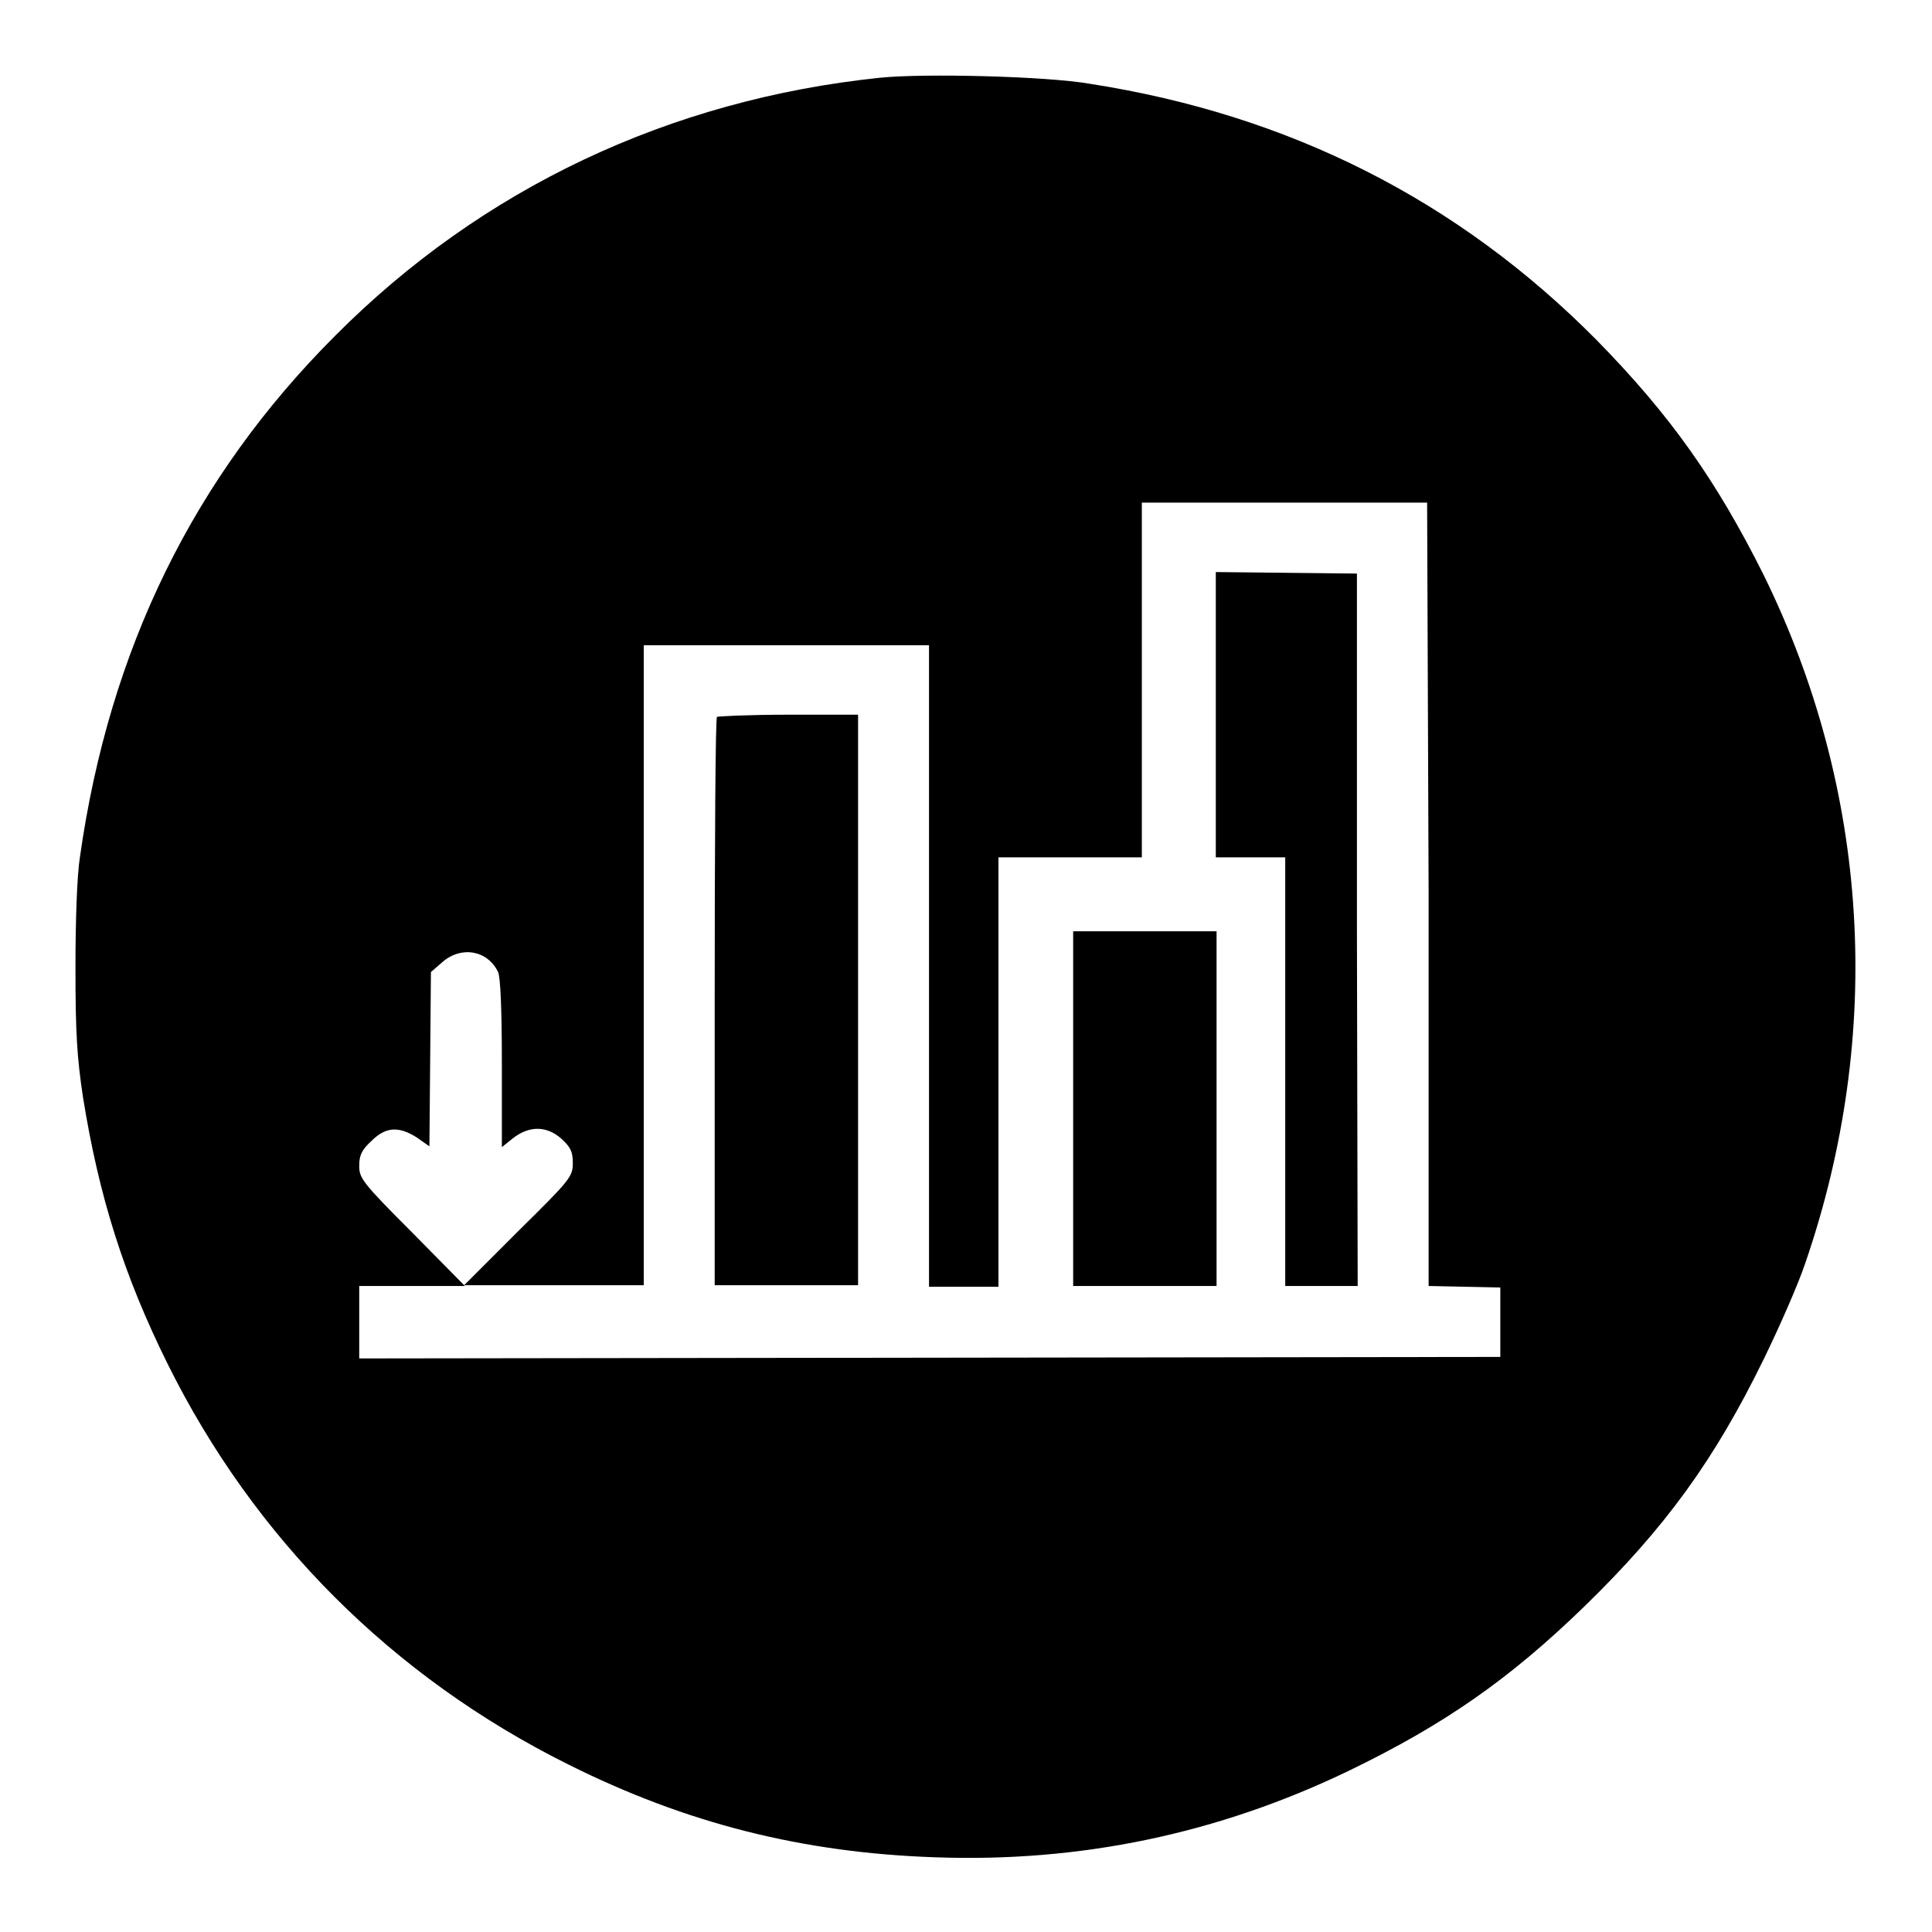
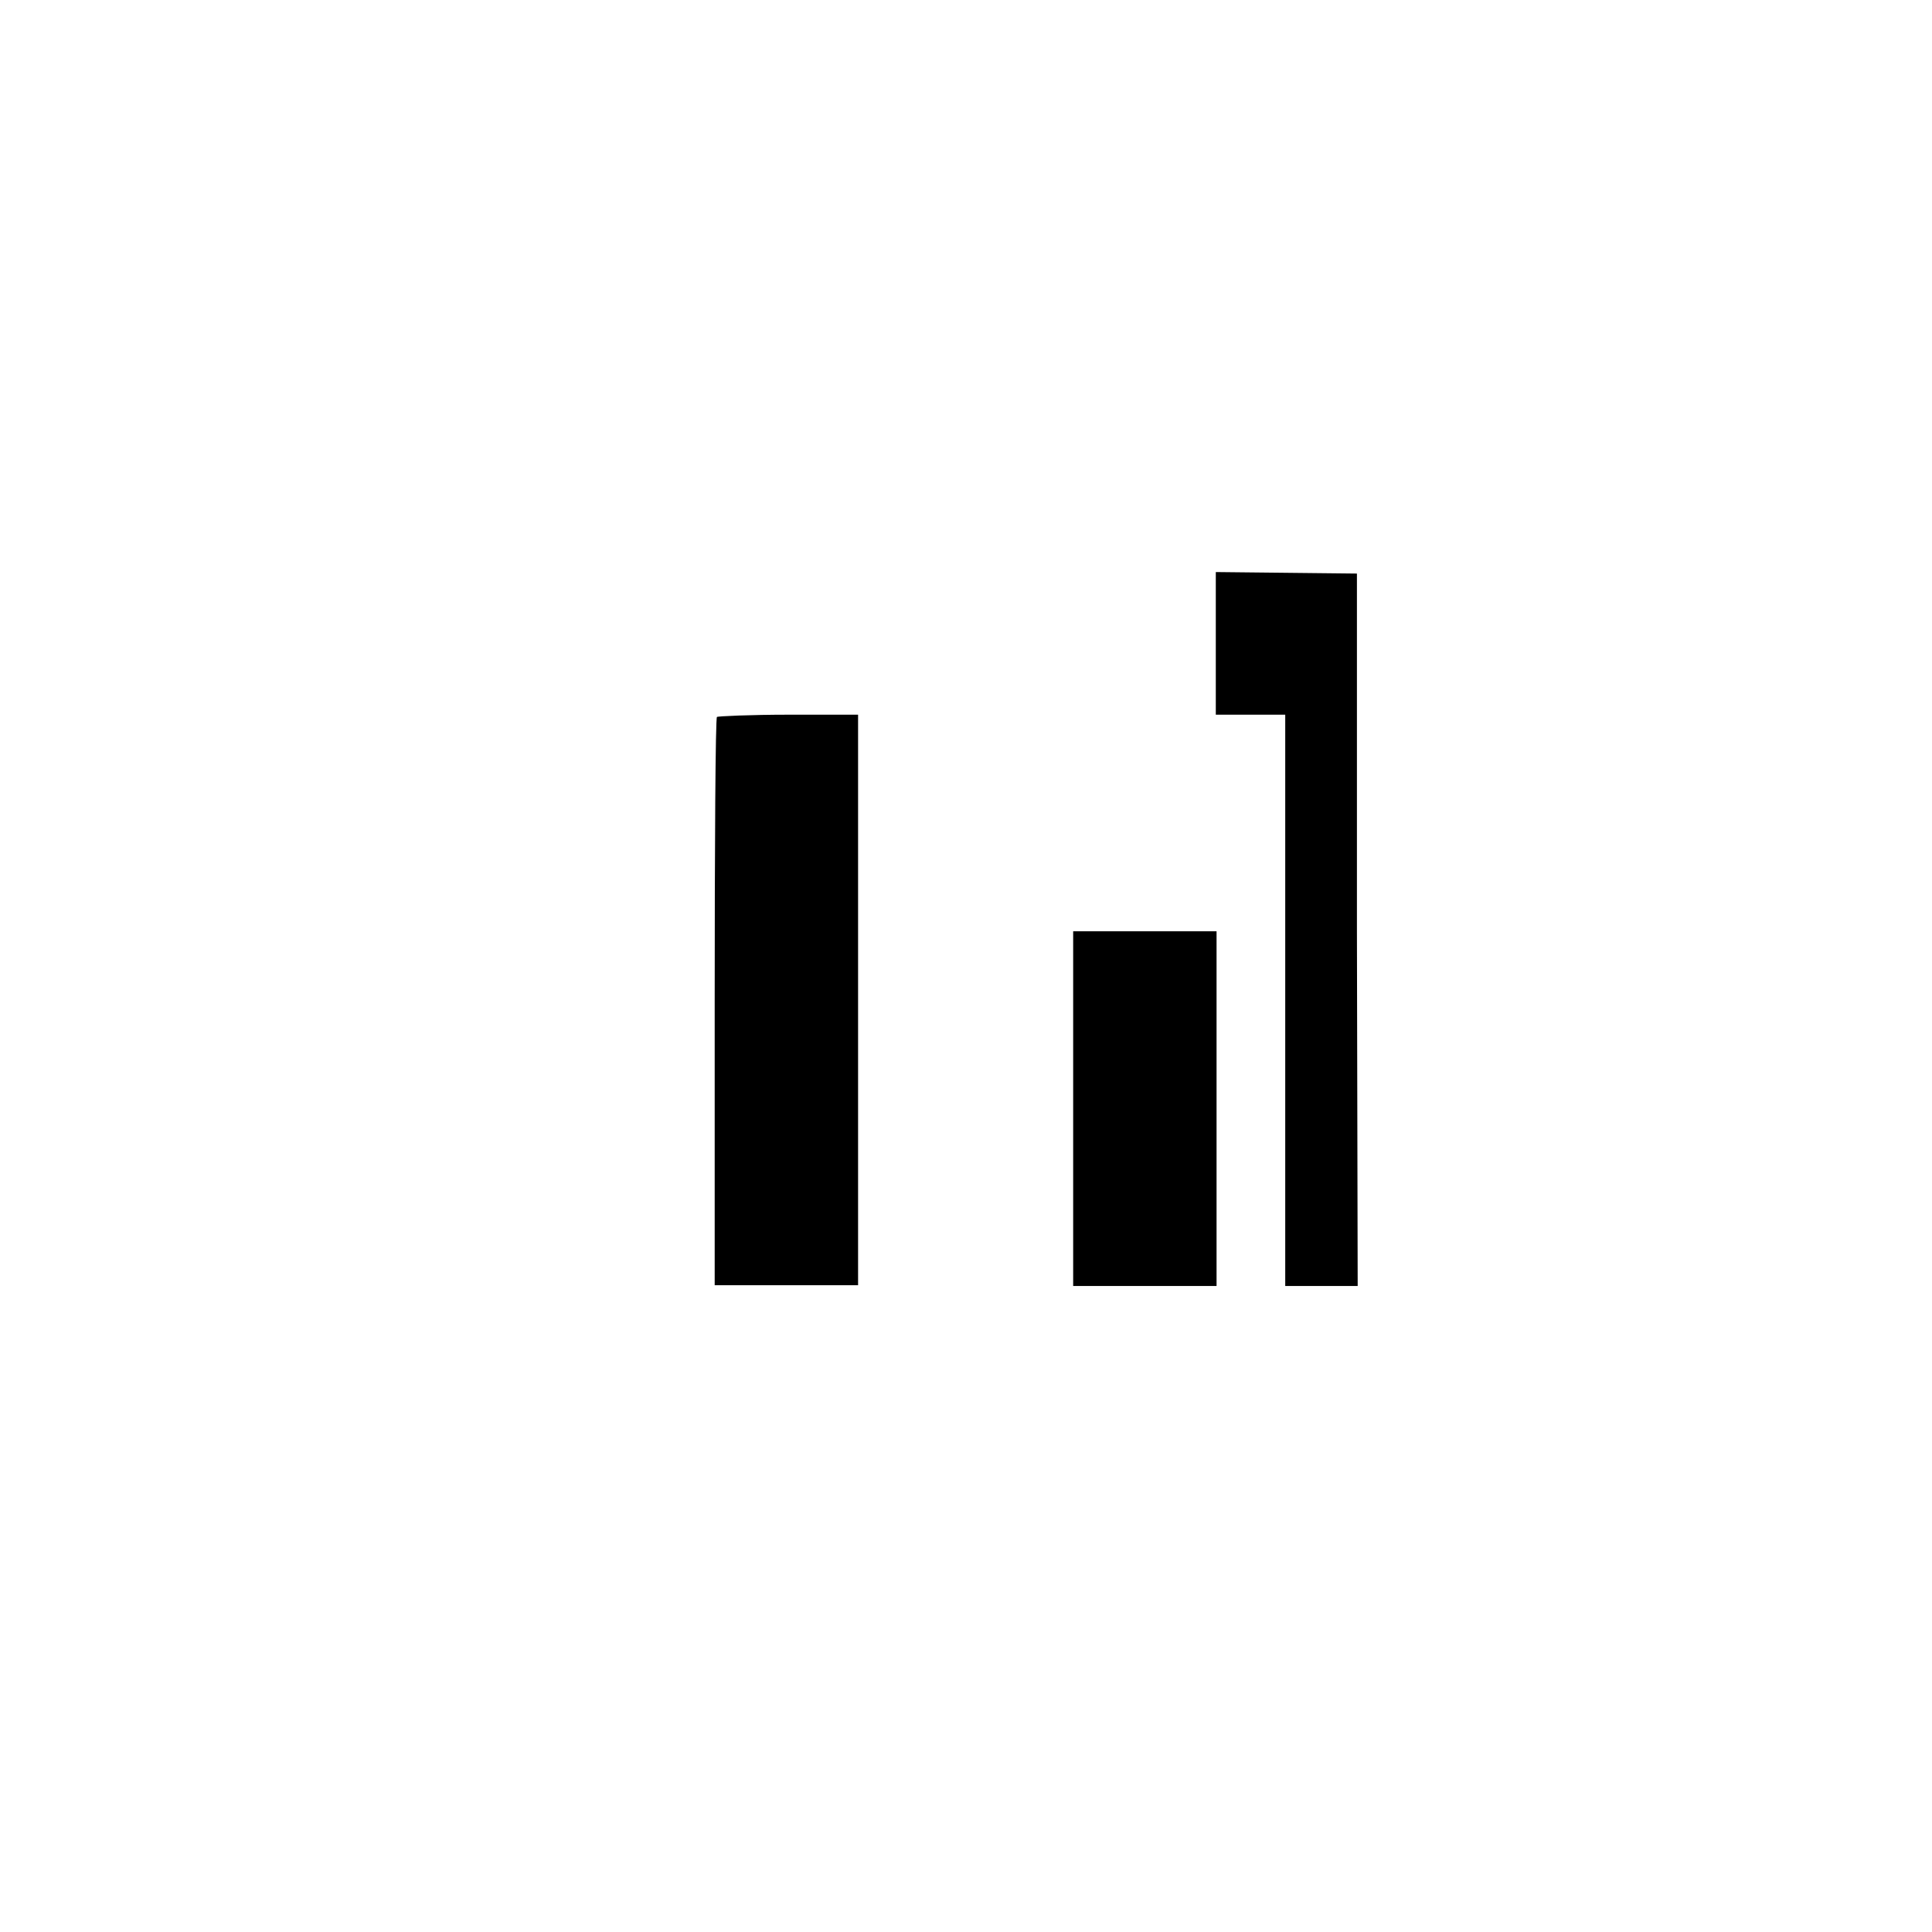
<svg xmlns="http://www.w3.org/2000/svg" version="1.1" x="0px" y="0px" viewBox="0 0 256 256" enable-background="new 0 0 256 256" xml:space="preserve">
  <g>
    <g>
      <g>
-         <path fill="#000000" d="M116.6,10.3c-27.8,2.9-52.7,14.6-72.2,34.2c-18.7,18.7-29.9,41.5-33.8,69c-0.4,2.5-0.6,8.4-0.6,14.8c0,8.6,0.2,11.8,1,17.1c2.1,13.1,5.4,23.6,11.2,35.3c11.5,23.2,29.8,41.5,53.1,53.1c15.6,7.8,31,11.7,48.6,12.3c19.2,0.7,37.5-3.1,54.9-11.5c12.6-6.1,21.2-12.1,31.1-21.7c10.8-10.5,17.3-19.5,23.8-32.8c2.1-4.3,4.6-10,5.5-12.7c10.5-30.5,8.5-62.7-5.5-91.2c-6.3-12.6-12.4-21.2-22.1-31.1c-18.4-18.6-40.8-29.9-67.2-34C138.7,10.1,122.5,9.7,116.6,10.3z M189.3,118.5v51.9l4.8,0.1l4.7,0.1v4.6v4.6l-75.6,0.1l-75.6,0.1v-4.8v-4.8h7h7l-7-7.1c-6.6-6.6-7-7.2-7-8.8c0-1.4,0.3-2.1,1.6-3.3c1.9-1.9,3.6-2,6-0.5l1.7,1.2l0.1-11.5l0.1-11.6l1.5-1.3c2.5-2.2,6-1.6,7.4,1.3c0.3,0.6,0.5,4.8,0.5,12.1V152l1.5-1.2c2.2-1.7,4.5-1.6,6.4,0.1c1.2,1.1,1.5,1.7,1.5,3.2c0,1.8-0.3,2.2-7.2,9l-7.2,7.2h11.9h11.9V128V85.5h18.9h18.9V128v42.5h4.6h4.6V142v-28.4h9.5h9.5V90.1V66.6h18.9h18.9L189.3,118.5L189.3,118.5z" />
-         <path fill="#000000" d="M161.1,94.7v18.9h4.6h4.6V142v28.4h4.8h4.8l-0.1-47.2L179.8,76l-9.3-0.1l-9.4-0.1V94.7z" />
+         <path fill="#000000" d="M161.1,94.7h4.6h4.6V142v28.4h4.8h4.8l-0.1-47.2L179.8,76l-9.3-0.1l-9.4-0.1V94.7z" />
        <path fill="#000000" d="M95,95c-0.2,0.1-0.3,17.2-0.3,37.8v37.5h9.5h9.5v-37.8V94.7h-9.1C99.4,94.7,95.1,94.9,95,95z" />
        <path fill="#000000" d="M142.2,146.9v23.5h9.5h9.5v-23.5v-23.5h-9.5h-9.5L142.2,146.9L142.2,146.9z" />
      </g>
    </g>
  </g>
</svg>